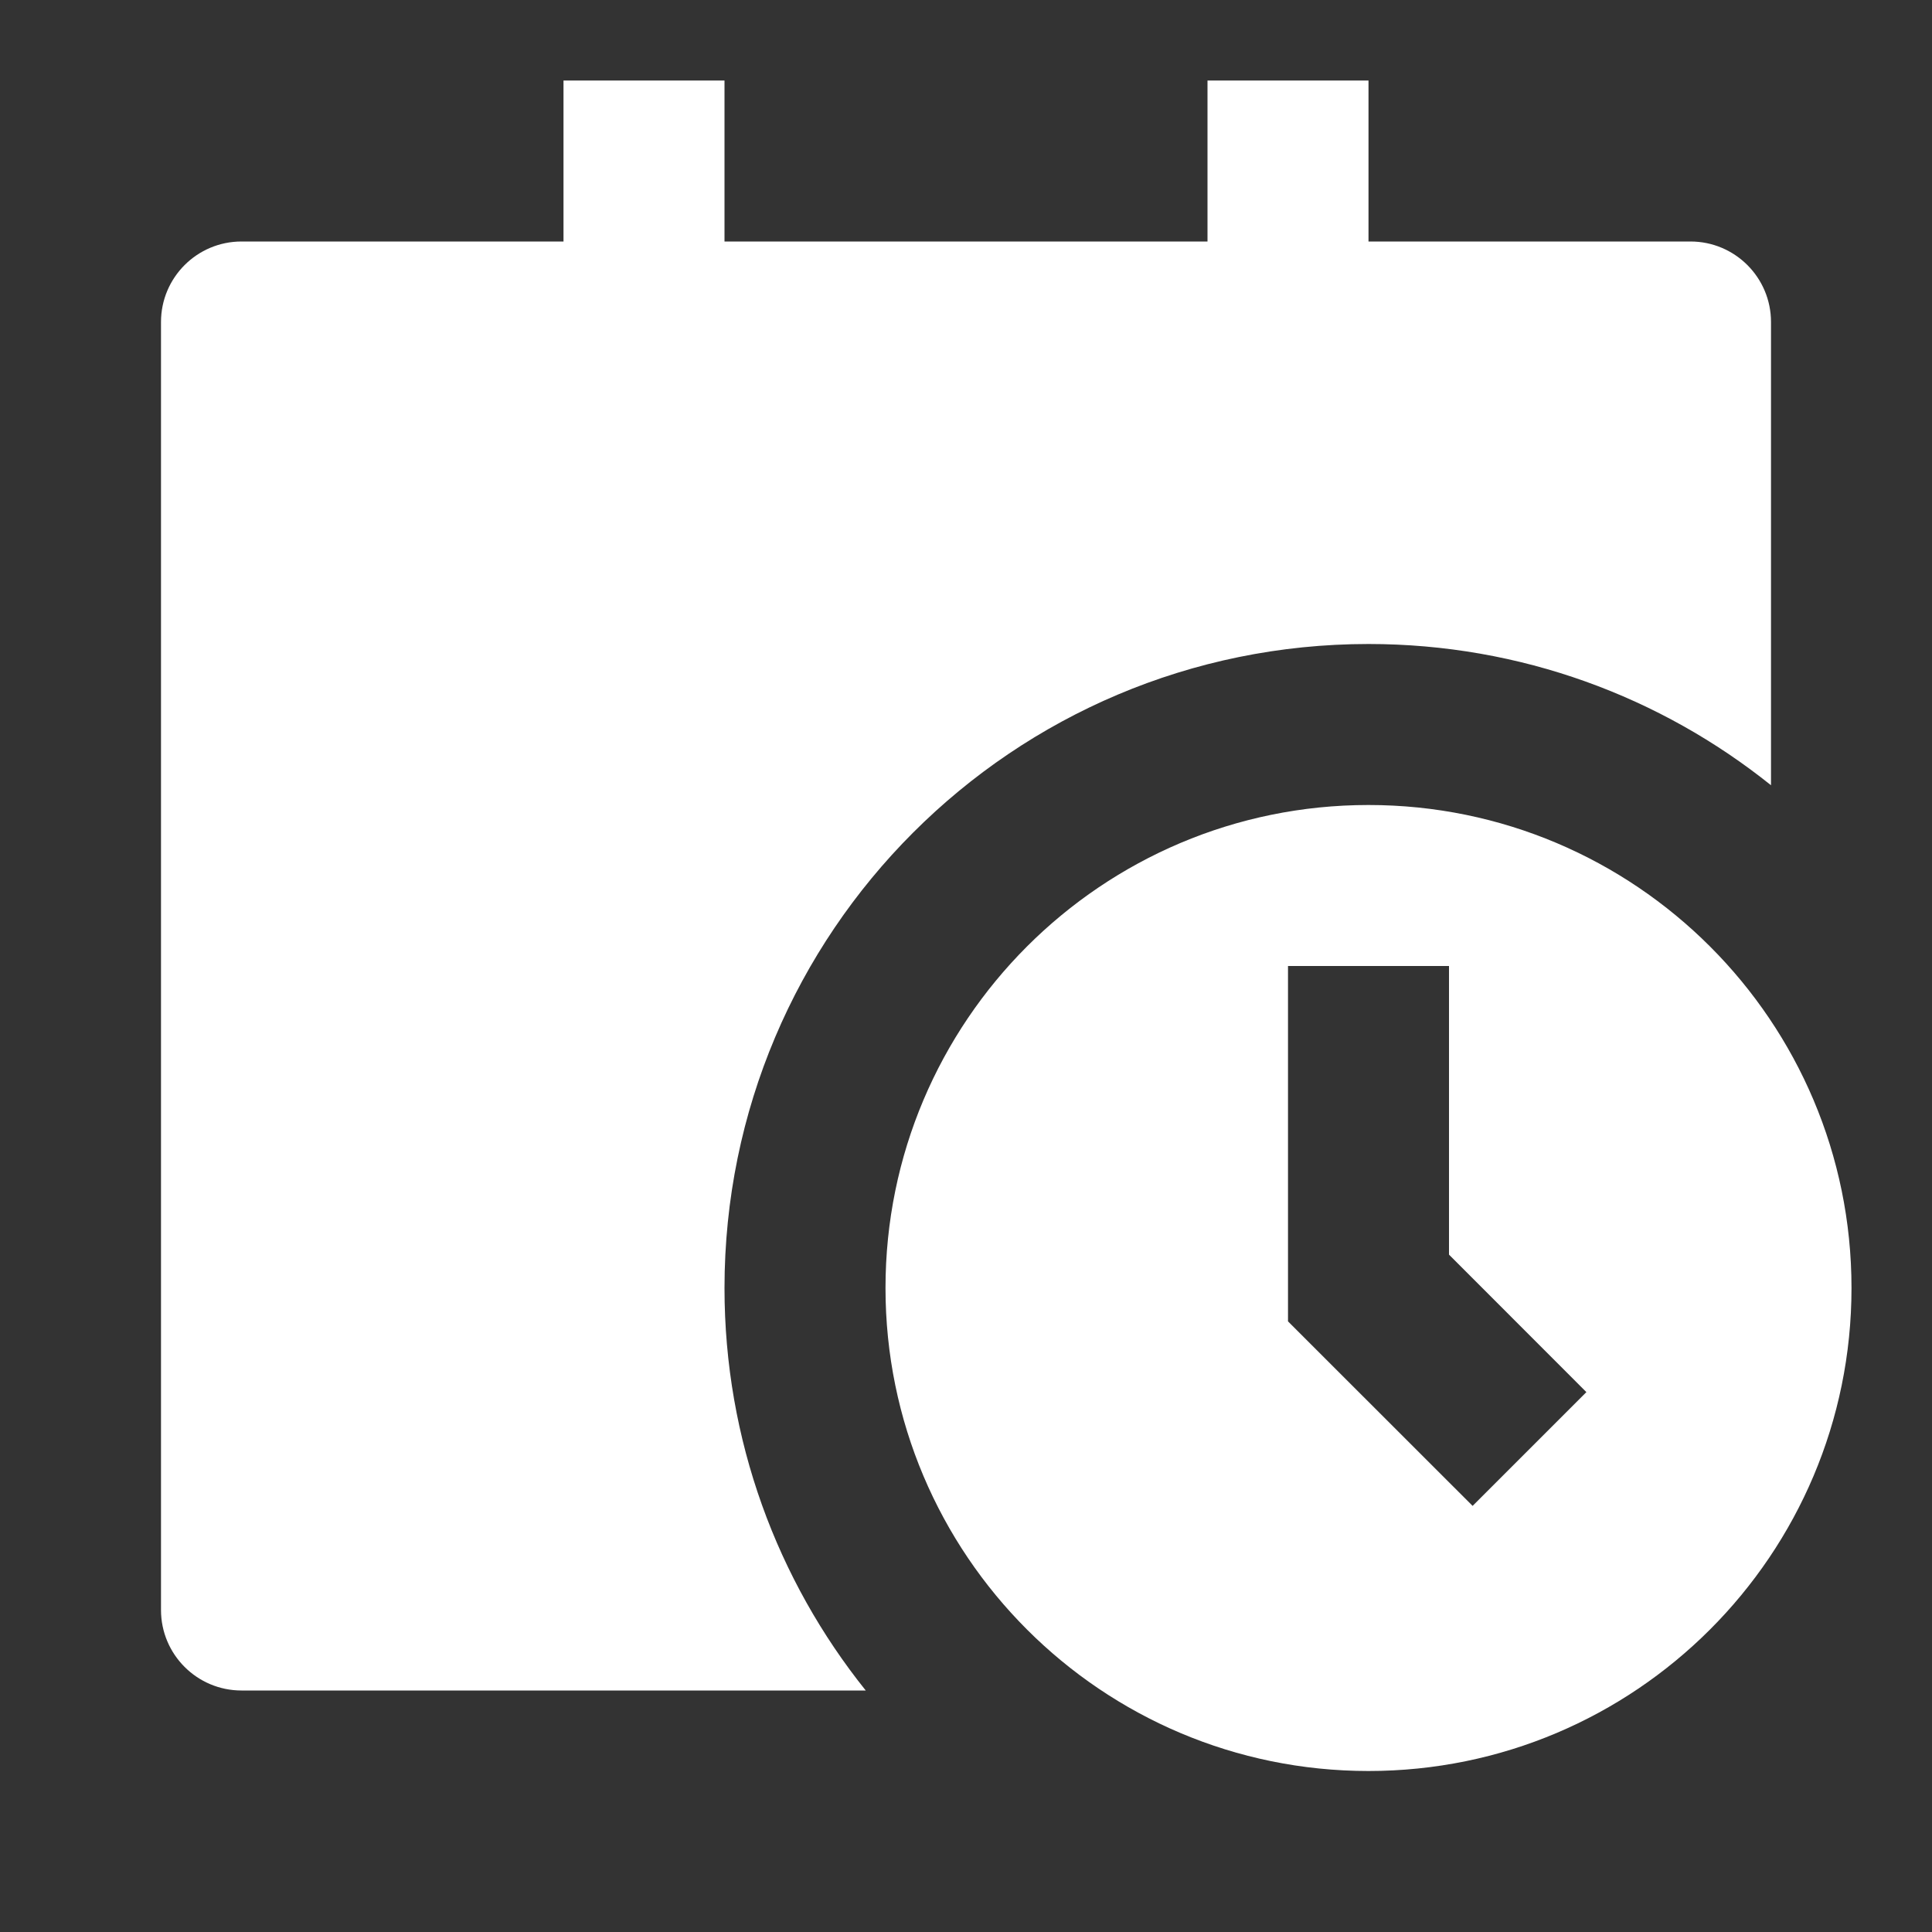
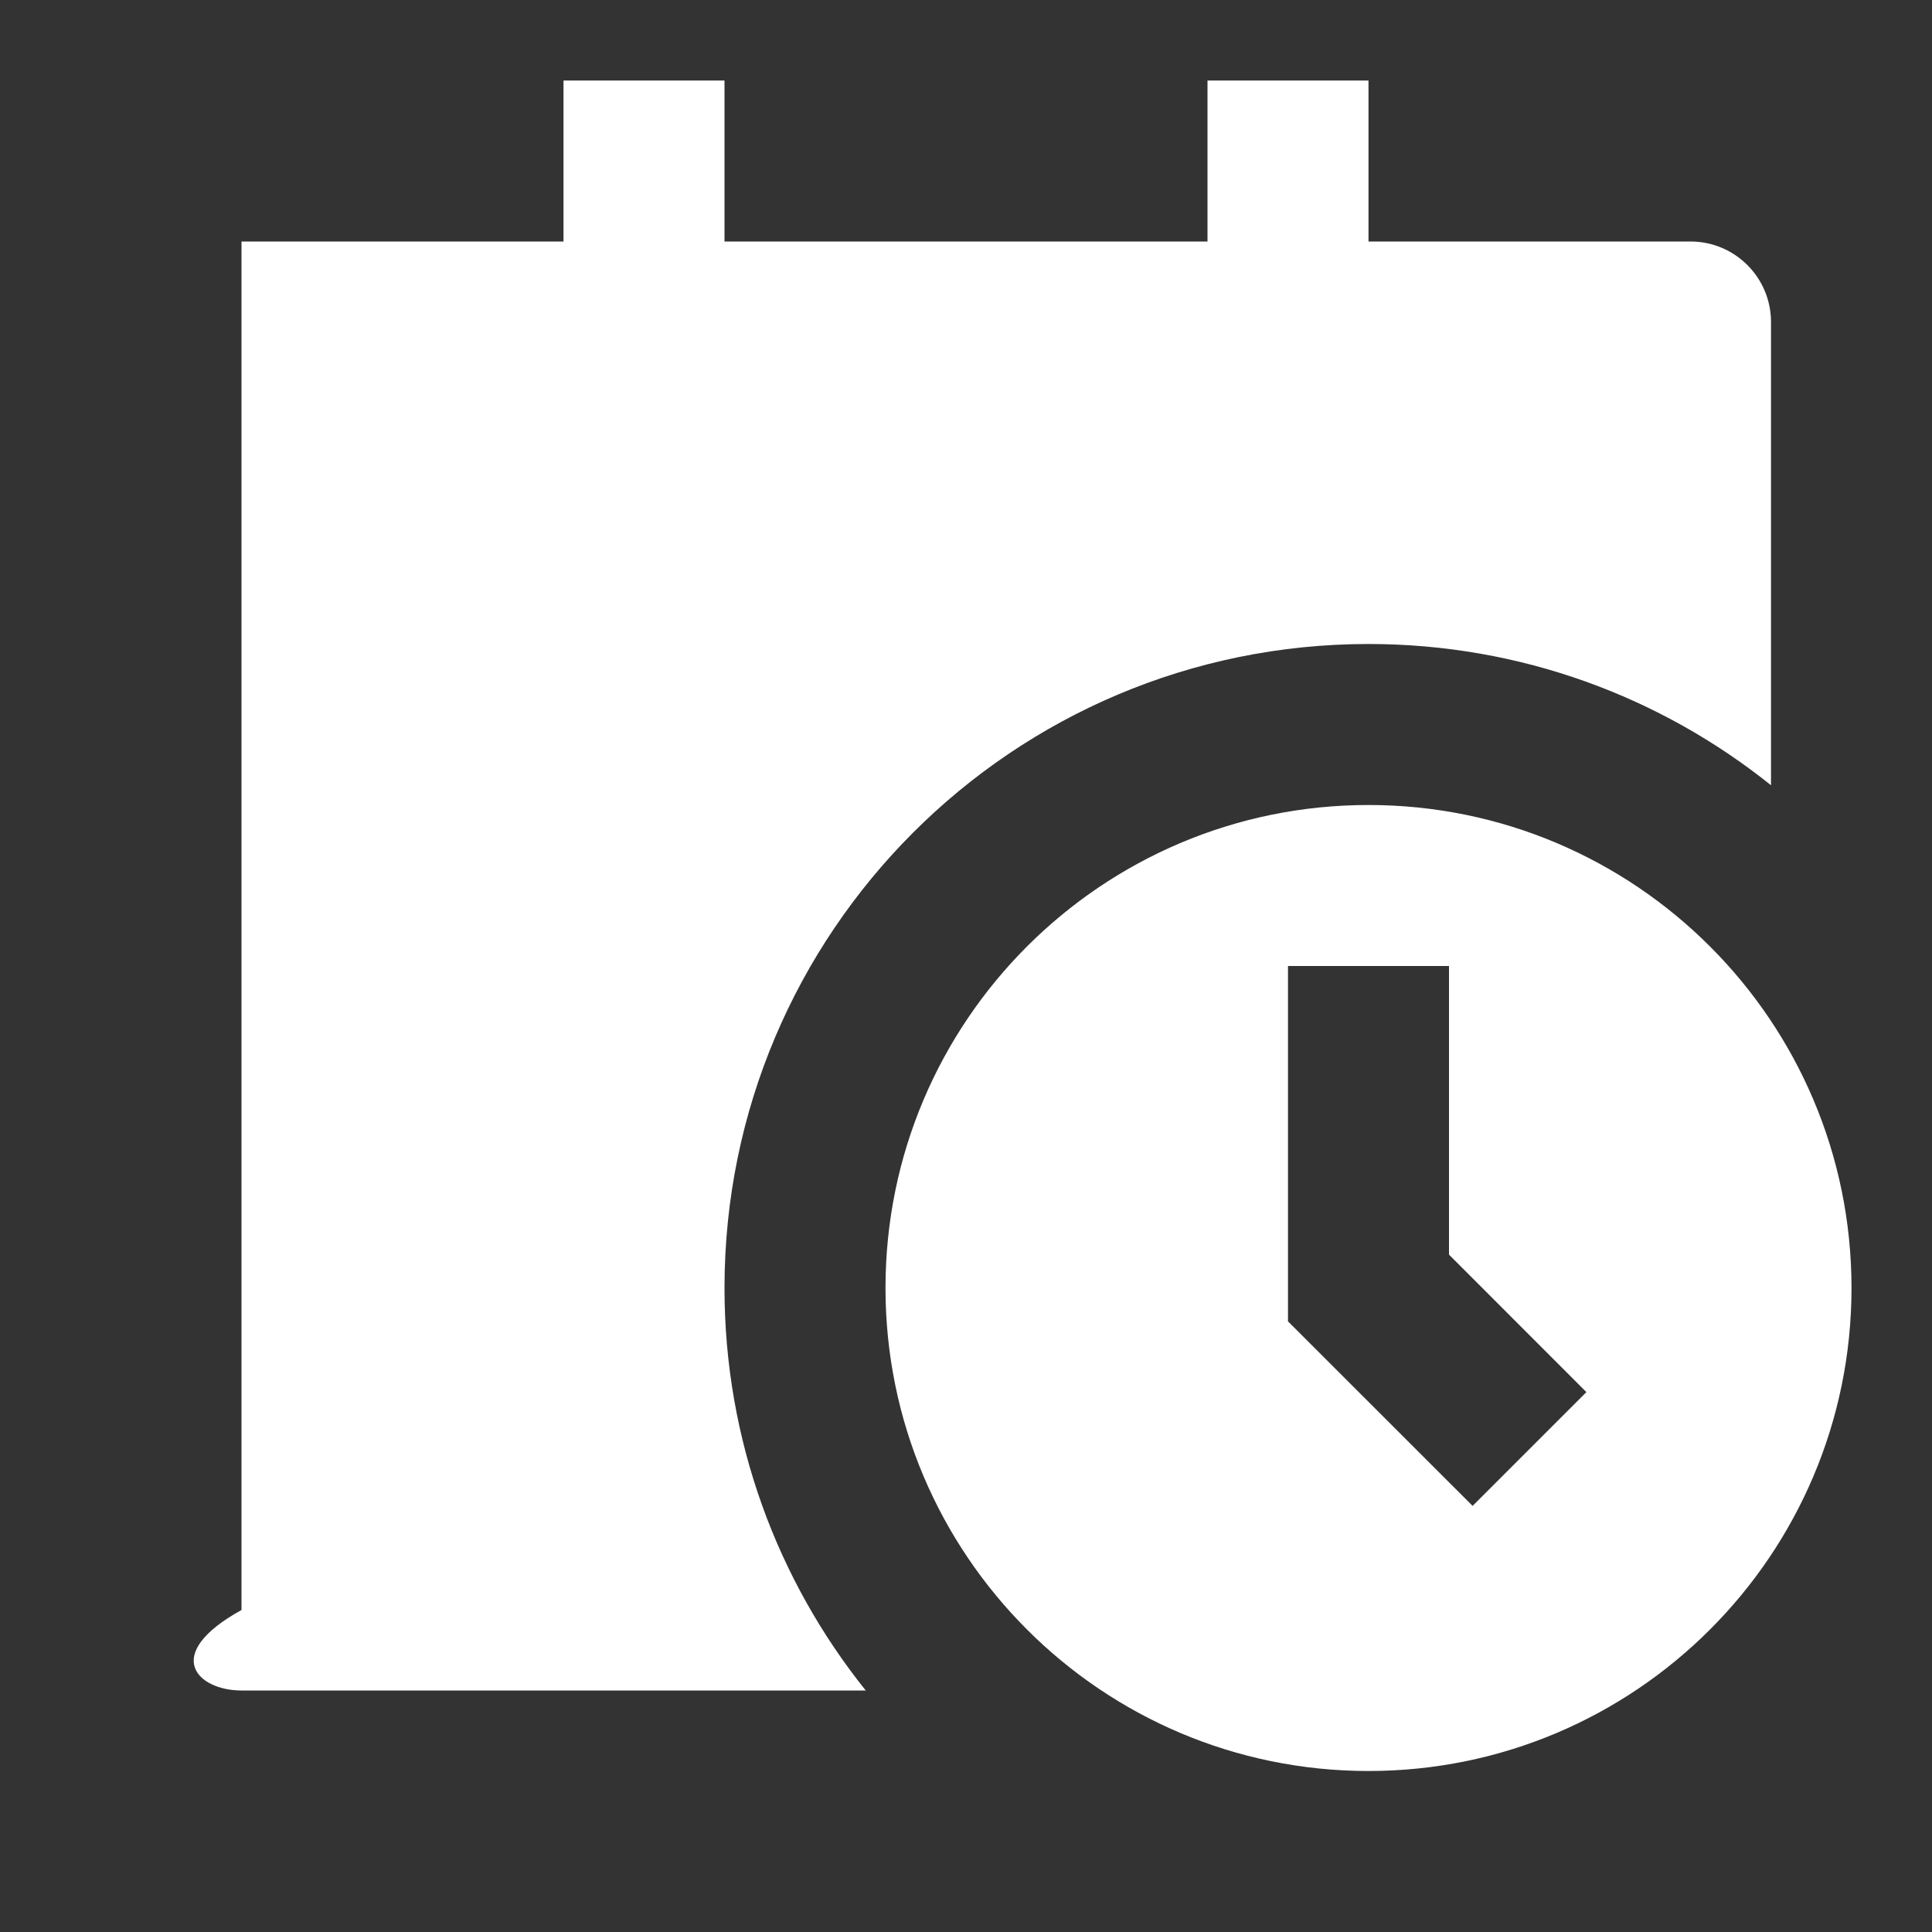
<svg xmlns="http://www.w3.org/2000/svg" width="18" height="18" viewBox="0 0 18 18" fill="none">
  <rect x="0" y="0" width="18" height="18" fill="#333333" stroke="none" />
-   <path d="M5.25 0.75V2.25H2.25C1.836 2.25 1.5 2.586 1.5 3V15C1.5 15.414 1.836 15.75 2.25 15.75H8.066C7.243 14.723 6.75 13.419 6.75 12C6.75 8.686 9.436 6 12.75 6C14.169 6 15.473 6.493 16.5 7.316V3C16.5 2.586 16.164 2.25 15.75 2.25H12.75V0.75H11.25V2.25H6.75V0.75H5.25ZM17.25 12C17.25 14.485 15.235 16.5 12.75 16.5C10.265 16.5 8.25 14.485 8.25 12C8.25 9.515 10.265 7.5 12.75 7.5C15.235 7.5 17.25 9.515 17.25 12ZM12 9V12.311L13.72 14.03L14.78 12.97L13.5 11.689V9H12Z" fill="white" />
+   <path d="M5.25 0.75V2.25H2.25V15C1.5 15.414 1.836 15.75 2.25 15.75H8.066C7.243 14.723 6.75 13.419 6.75 12C6.75 8.686 9.436 6 12.75 6C14.169 6 15.473 6.493 16.5 7.316V3C16.5 2.586 16.164 2.25 15.75 2.25H12.75V0.75H11.25V2.25H6.75V0.75H5.25ZM17.25 12C17.25 14.485 15.235 16.5 12.75 16.5C10.265 16.5 8.25 14.485 8.25 12C8.25 9.515 10.265 7.5 12.75 7.5C15.235 7.5 17.25 9.515 17.25 12ZM12 9V12.311L13.72 14.03L14.78 12.97L13.5 11.689V9H12Z" fill="white" />
</svg>